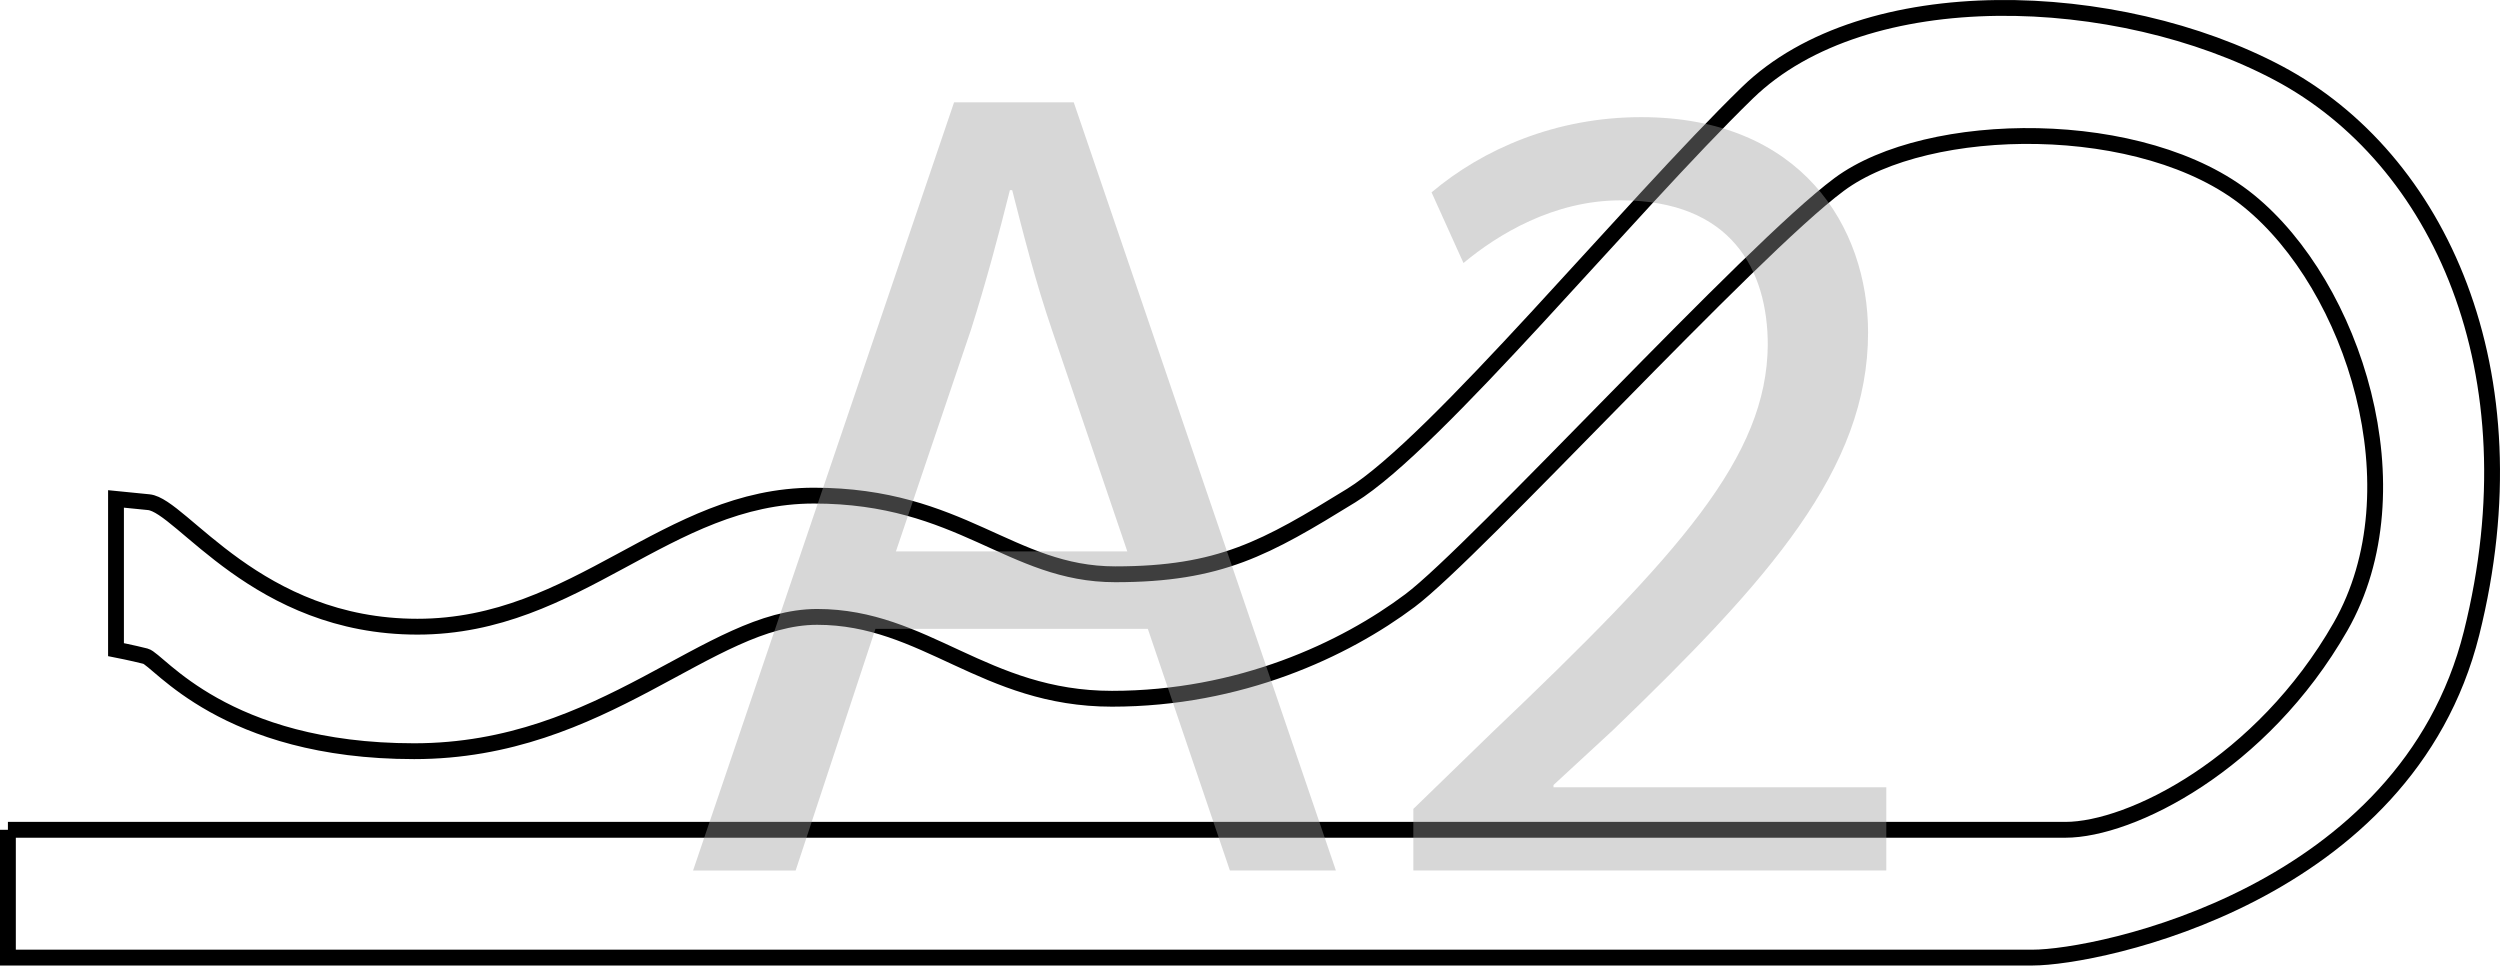
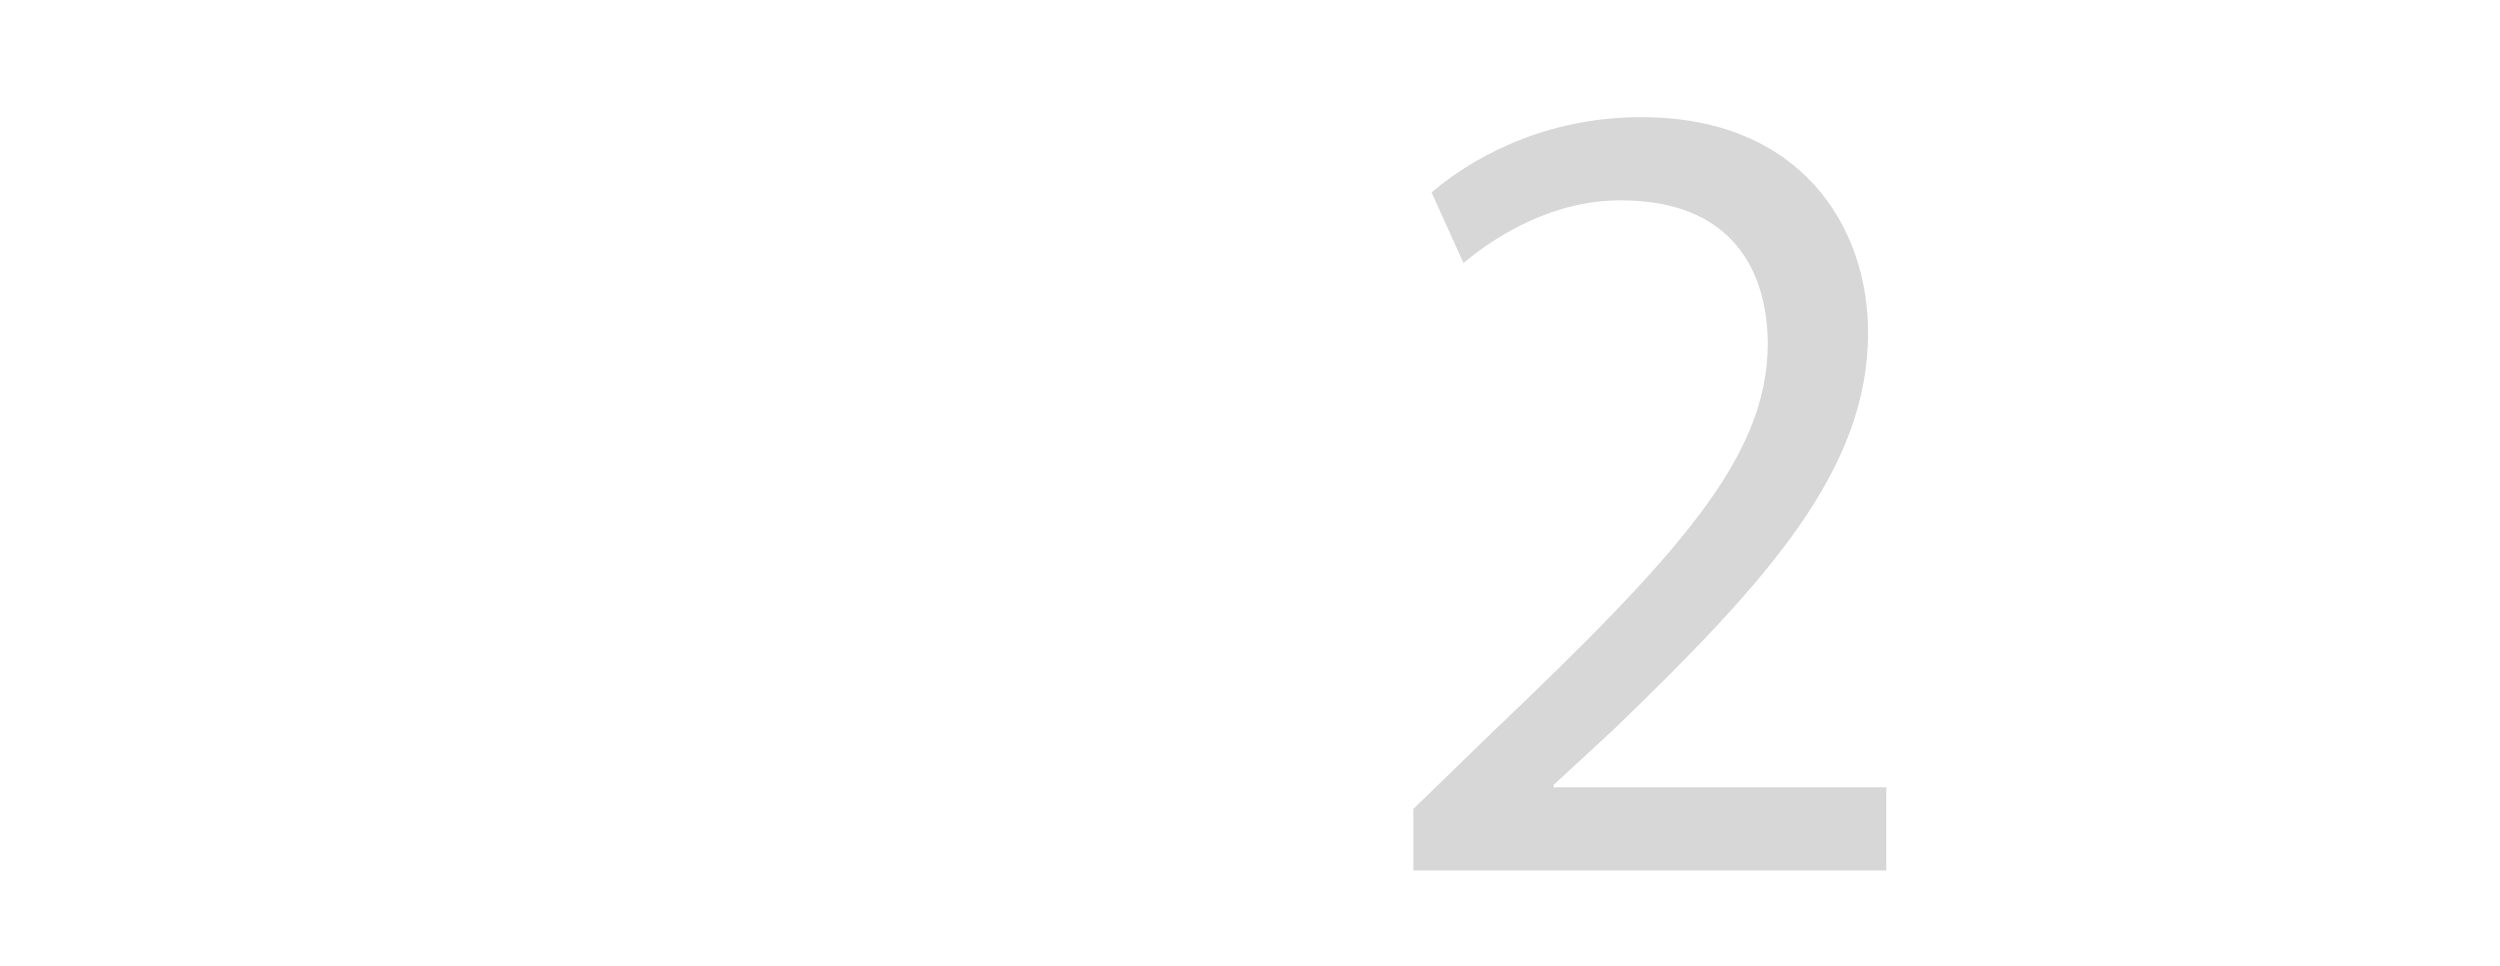
<svg xmlns="http://www.w3.org/2000/svg" id="_Слой_1" data-name="Слой 1" viewBox="0 0 157.948 61">
  <defs>
    <style>
      .cls-1 {
        fill: #9b9b9b;
      }

      .cls-2 {
        opacity: .4;
      }

      .cls-3 {
        fill: none;
        stroke: #000;
      }
    </style>
  </defs>
-   <path class="cls-3" d="M.5,52.426v8.074h127.914c4.141,0,23.598-3.935,27.737-20.494,4.137-16.557-2.073-30.009-12.213-35.39-10.141-5.381-26.079-6.001-33.534,1.241-7.449,7.247-19.661,22.144-25.039,25.456-5.383,3.314-8.281,4.97-14.907,4.97-6.622,0-9.724-4.97-19.04-4.97s-14.903,8.281-25.047,8.281c-10.141,0-14.899-7.66-16.971-7.866l-2.071-.206v9.522s1.038,.204,1.865,.414c.827,.206,4.966,6.002,16.973,6.002,12.005,0,18.629-8.485,25.458-8.485s10.557,5.172,18.629,5.172,14.692-3.1,18.833-6.206c4.141-3.108,21.527-22.148,27.114-26.289,5.589-4.141,19.252-4.347,25.873,1.037,6.624,5.379,10.764,18.215,5.797,26.906-4.97,8.691-13.245,12.832-17.386,12.832H.5Z" />
  <g class="cls-2">
-     <path class="cls-1" d="M55.309,39.732l-5.041,15.266h-6.48L60.278,6.465h7.561l16.562,48.532h-6.697l-5.185-15.266h-17.209Zm15.913-4.896l-4.752-13.969c-1.08-3.168-1.801-6.049-2.521-8.856h-.144c-.721,2.88-1.513,5.832-2.448,8.784l-4.753,14.041h14.617Z" />
    <path class="cls-1" d="M89.293,54.997v-3.889l4.969-4.824c11.953-11.377,17.354-17.425,17.425-24.481,0-4.753-2.304-9.146-9.288-9.146-4.249,0-7.777,2.16-9.938,3.961l-2.016-4.465c3.24-2.736,7.849-4.752,13.249-4.752,10.081,0,14.329,6.912,14.329,13.609,0,8.641-6.265,15.625-16.129,25.13l-3.745,3.456v.144h21.026v5.257h-29.883Z" />
  </g>
</svg>